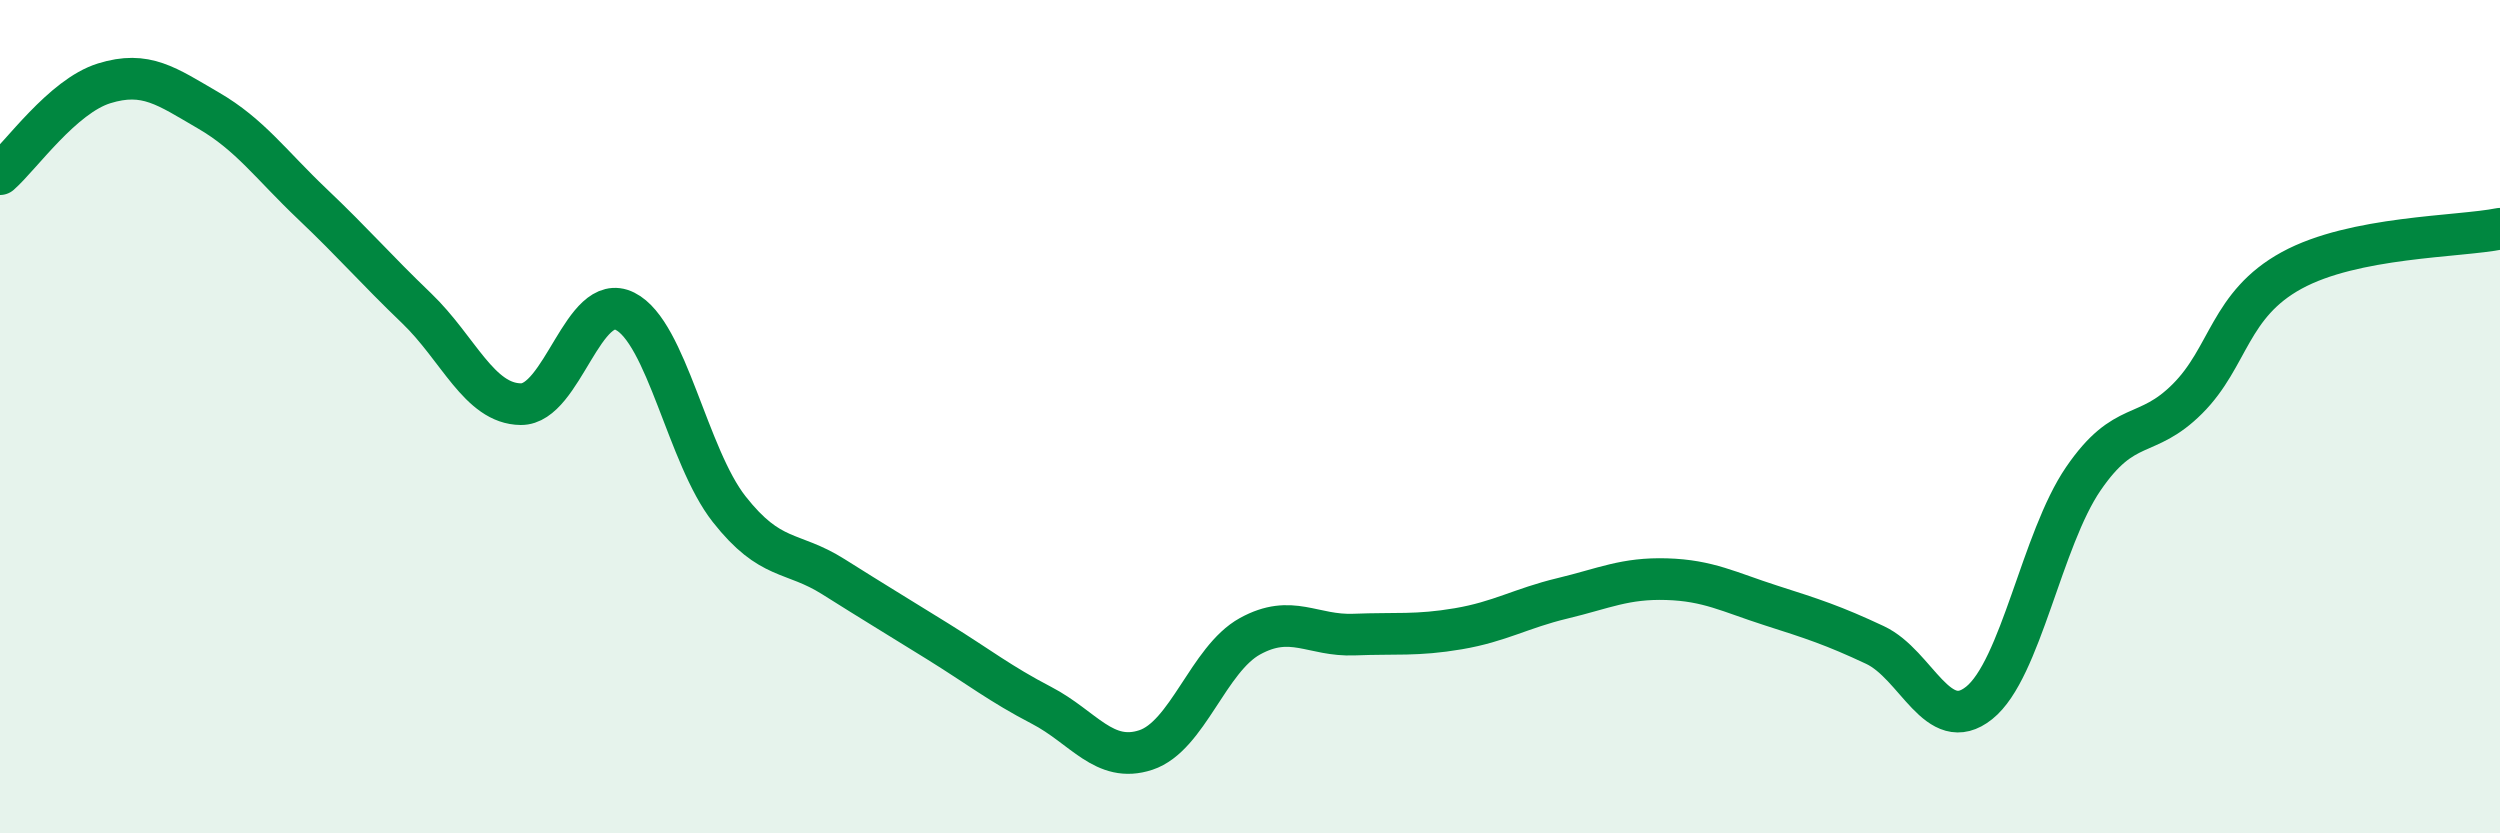
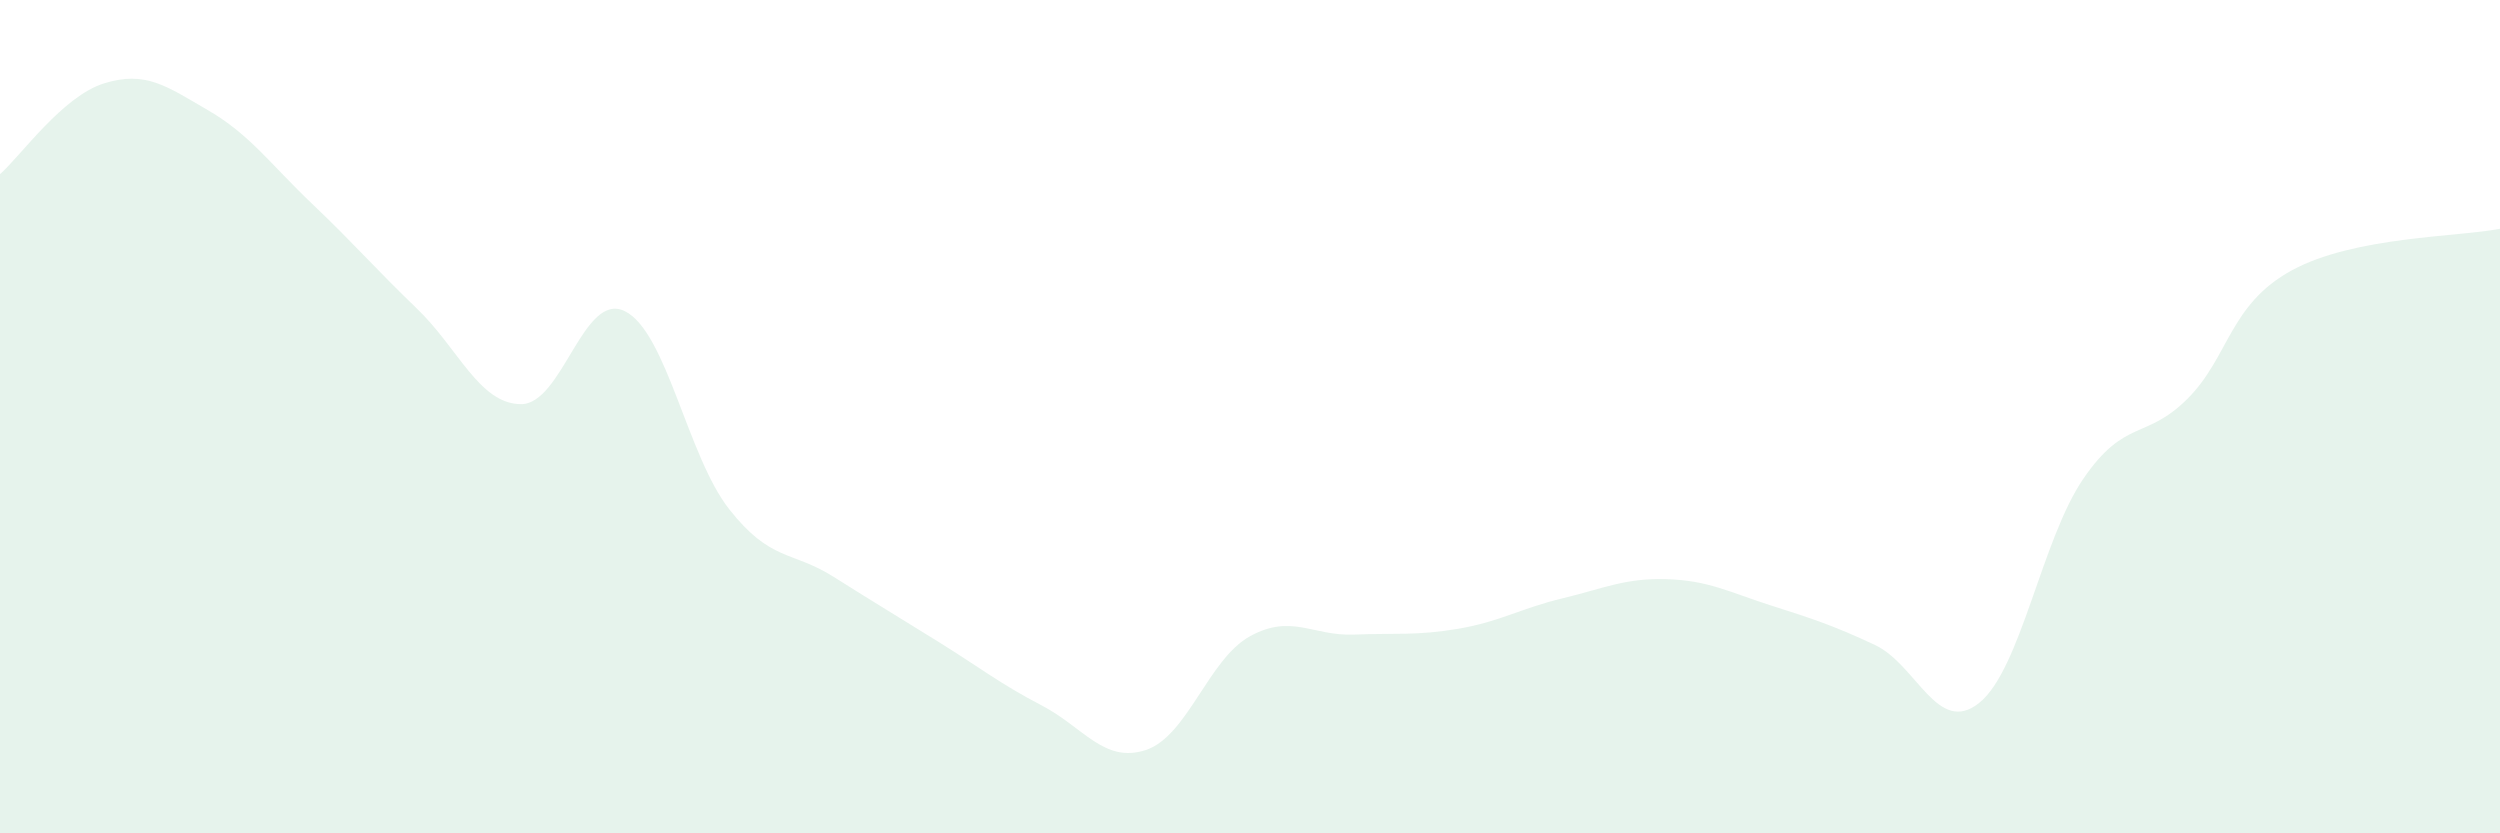
<svg xmlns="http://www.w3.org/2000/svg" width="60" height="20" viewBox="0 0 60 20">
  <path d="M 0,4.18 C 0.5,3.74 1.5,2.31 2.5,2 C 3.5,1.69 4,2.07 5,2.65 C 6,3.23 6.5,3.95 7.5,4.9 C 8.5,5.85 9,6.44 10,7.4 C 11,8.36 11.5,9.69 12.5,9.7 C 13.5,9.71 14,6.97 15,7.47 C 16,7.97 16.5,10.95 17.5,12.22 C 18.5,13.49 19,13.21 20,13.84 C 21,14.47 21.5,14.77 22.5,15.39 C 23.5,16.01 24,16.41 25,16.93 C 26,17.45 26.5,18.33 27.5,18 C 28.5,17.67 29,15.82 30,15.27 C 31,14.72 31.5,15.27 32.5,15.23 C 33.5,15.19 34,15.26 35,15.09 C 36,14.92 36.5,14.6 37.5,14.36 C 38.5,14.12 39,13.87 40,13.9 C 41,13.93 41.5,14.21 42.5,14.53 C 43.5,14.85 44,15.01 45,15.48 C 46,15.95 46.5,17.67 47.5,16.87 C 48.5,16.07 49,12.95 50,11.49 C 51,10.03 51.5,10.57 52.5,9.57 C 53.5,8.57 53.5,7.31 55,6.49 C 56.5,5.67 59,5.69 60,5.49L60 20L0 20Z" fill="#008740" opacity="0.1" stroke-linecap="round" stroke-linejoin="round" />
-   <path d="M 0,4.18 C 0.5,3.74 1.5,2.31 2.5,2 C 3.5,1.69 4,2.07 5,2.65 C 6,3.23 6.5,3.95 7.5,4.9 C 8.5,5.85 9,6.44 10,7.4 C 11,8.36 11.5,9.69 12.5,9.7 C 13.5,9.71 14,6.97 15,7.47 C 16,7.97 16.5,10.95 17.5,12.22 C 18.5,13.49 19,13.21 20,13.84 C 21,14.47 21.5,14.77 22.5,15.39 C 23.5,16.01 24,16.41 25,16.93 C 26,17.45 26.5,18.33 27.5,18 C 28.5,17.67 29,15.82 30,15.27 C 31,14.72 31.5,15.27 32.5,15.23 C 33.5,15.19 34,15.26 35,15.09 C 36,14.92 36.5,14.6 37.5,14.36 C 38.5,14.12 39,13.87 40,13.9 C 41,13.93 41.5,14.21 42.5,14.53 C 43.5,14.85 44,15.01 45,15.48 C 46,15.95 46.5,17.67 47.5,16.87 C 48.5,16.07 49,12.95 50,11.49 C 51,10.03 51.5,10.57 52.5,9.57 C 53.5,8.57 53.5,7.31 55,6.49 C 56.5,5.67 59,5.69 60,5.49" stroke="#008740" stroke-width="1" fill="none" stroke-linecap="round" stroke-linejoin="round" />
</svg>